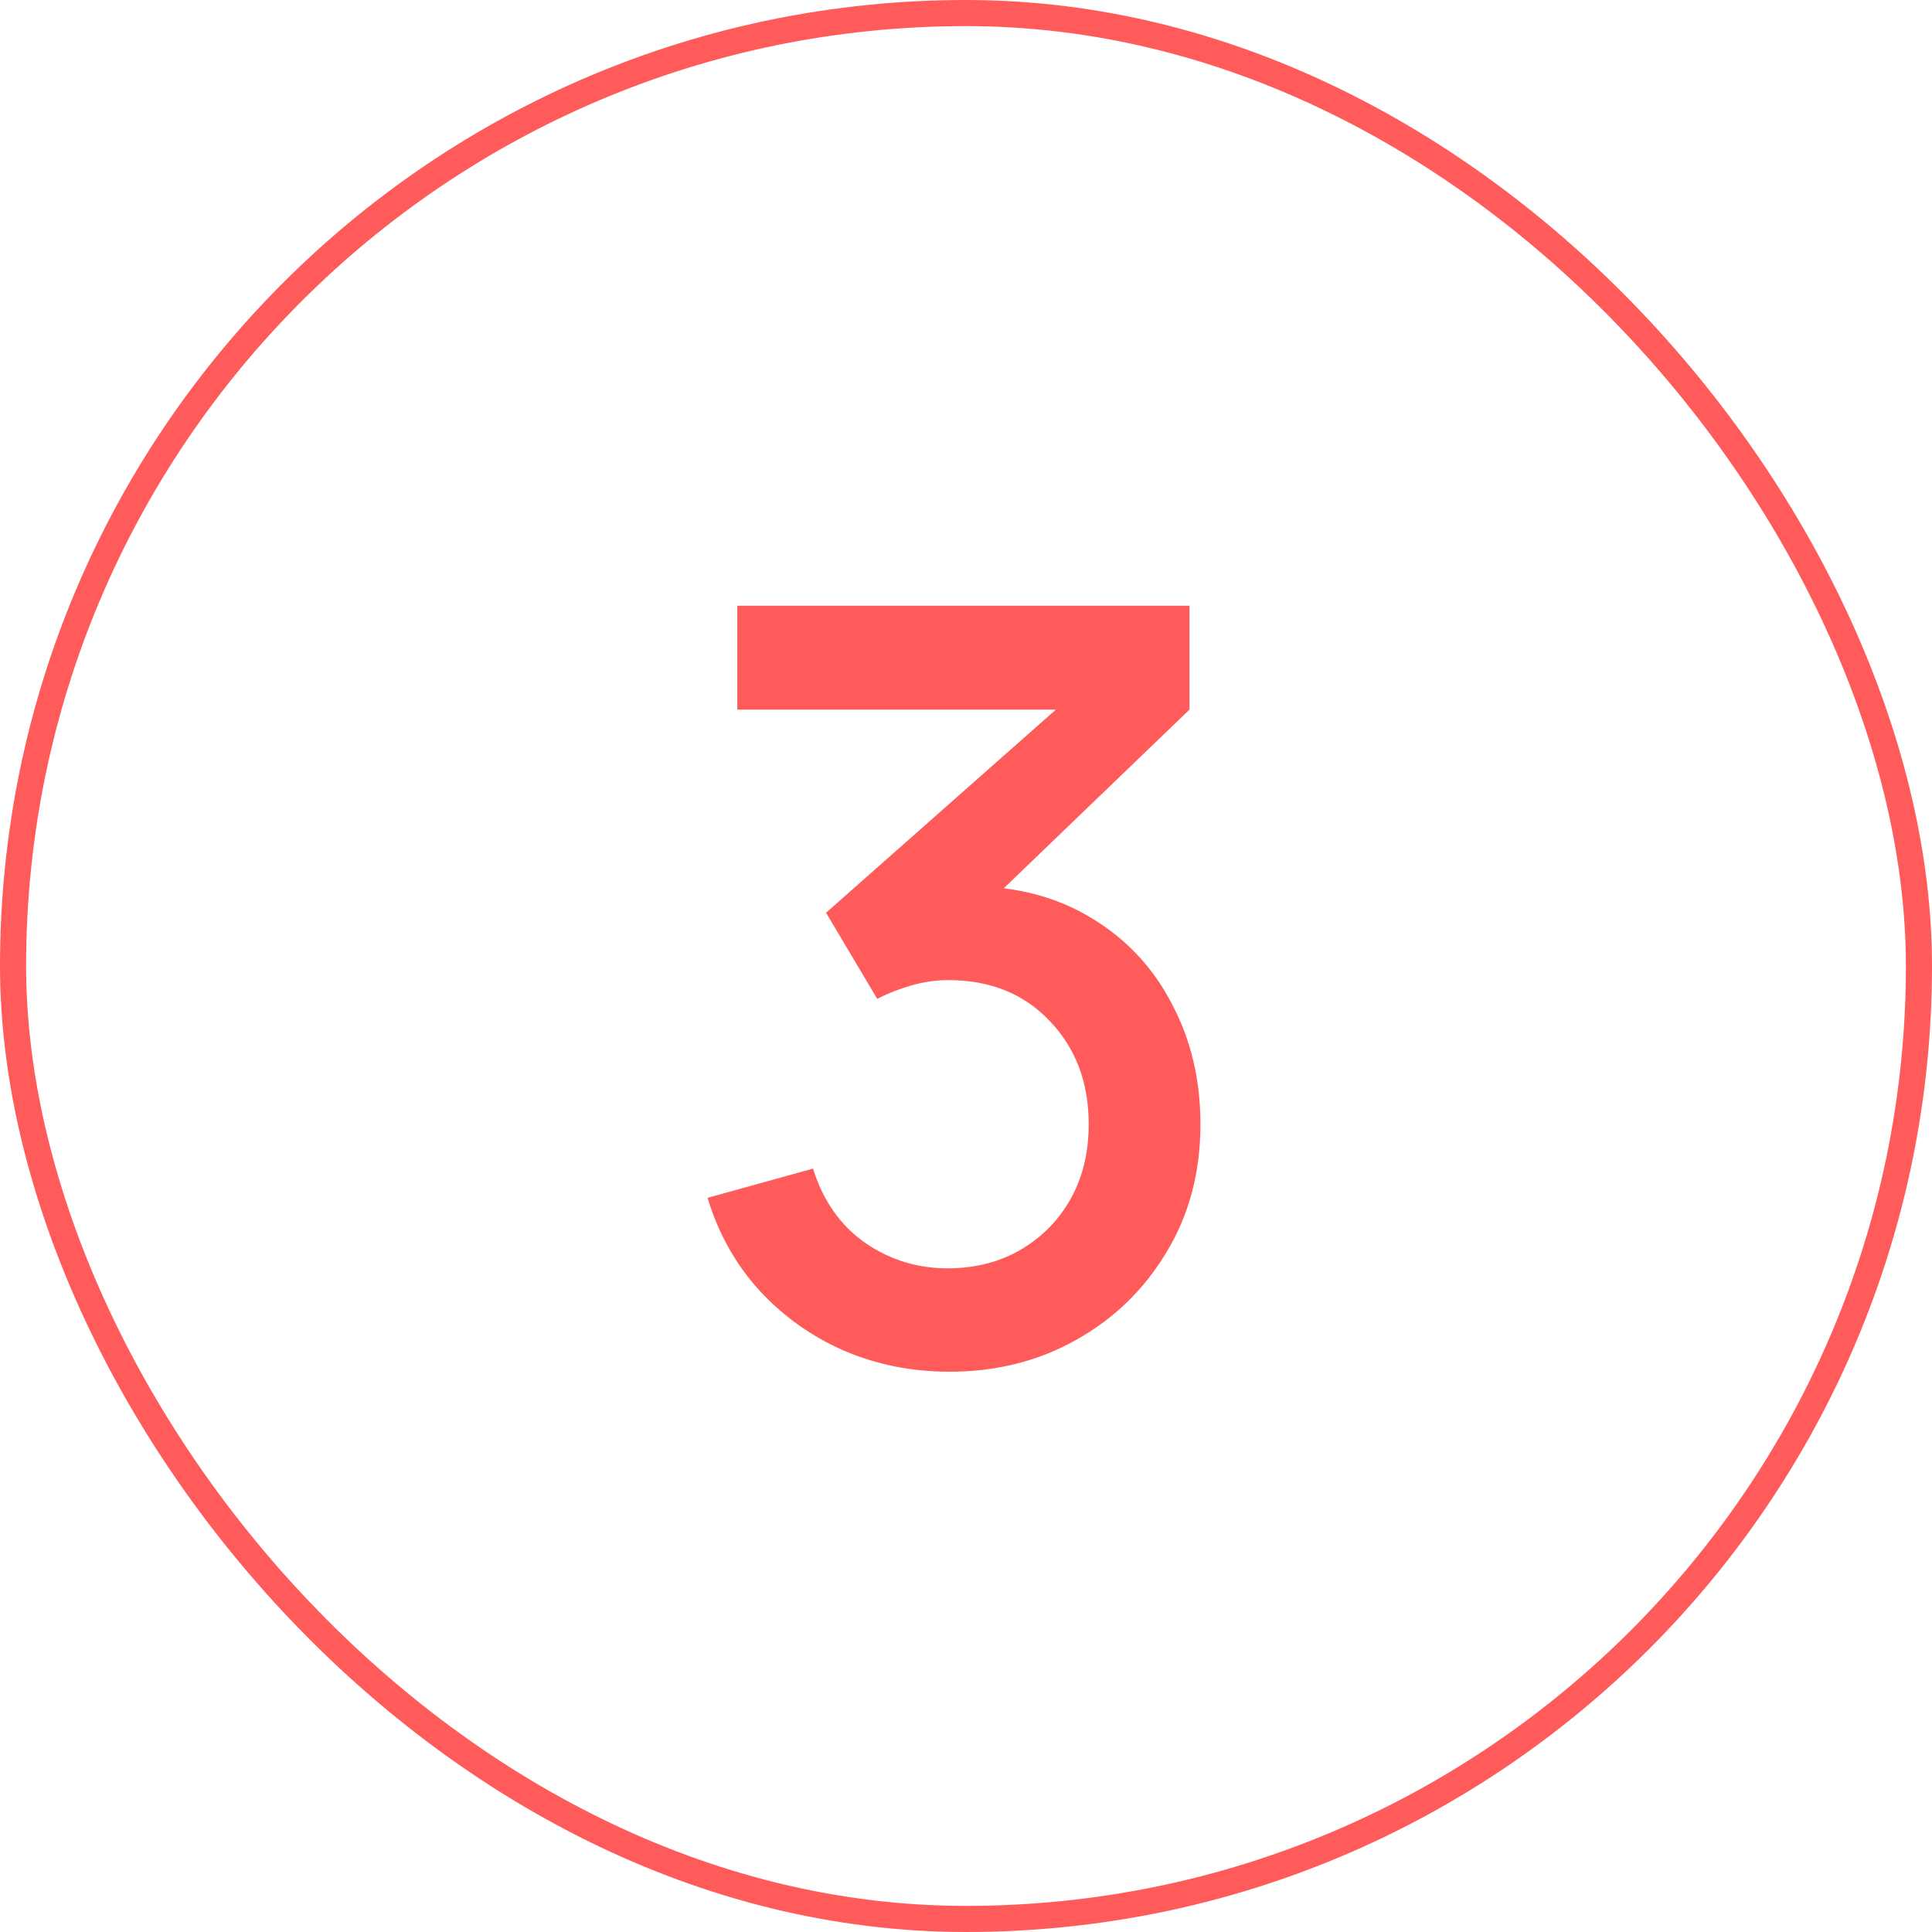
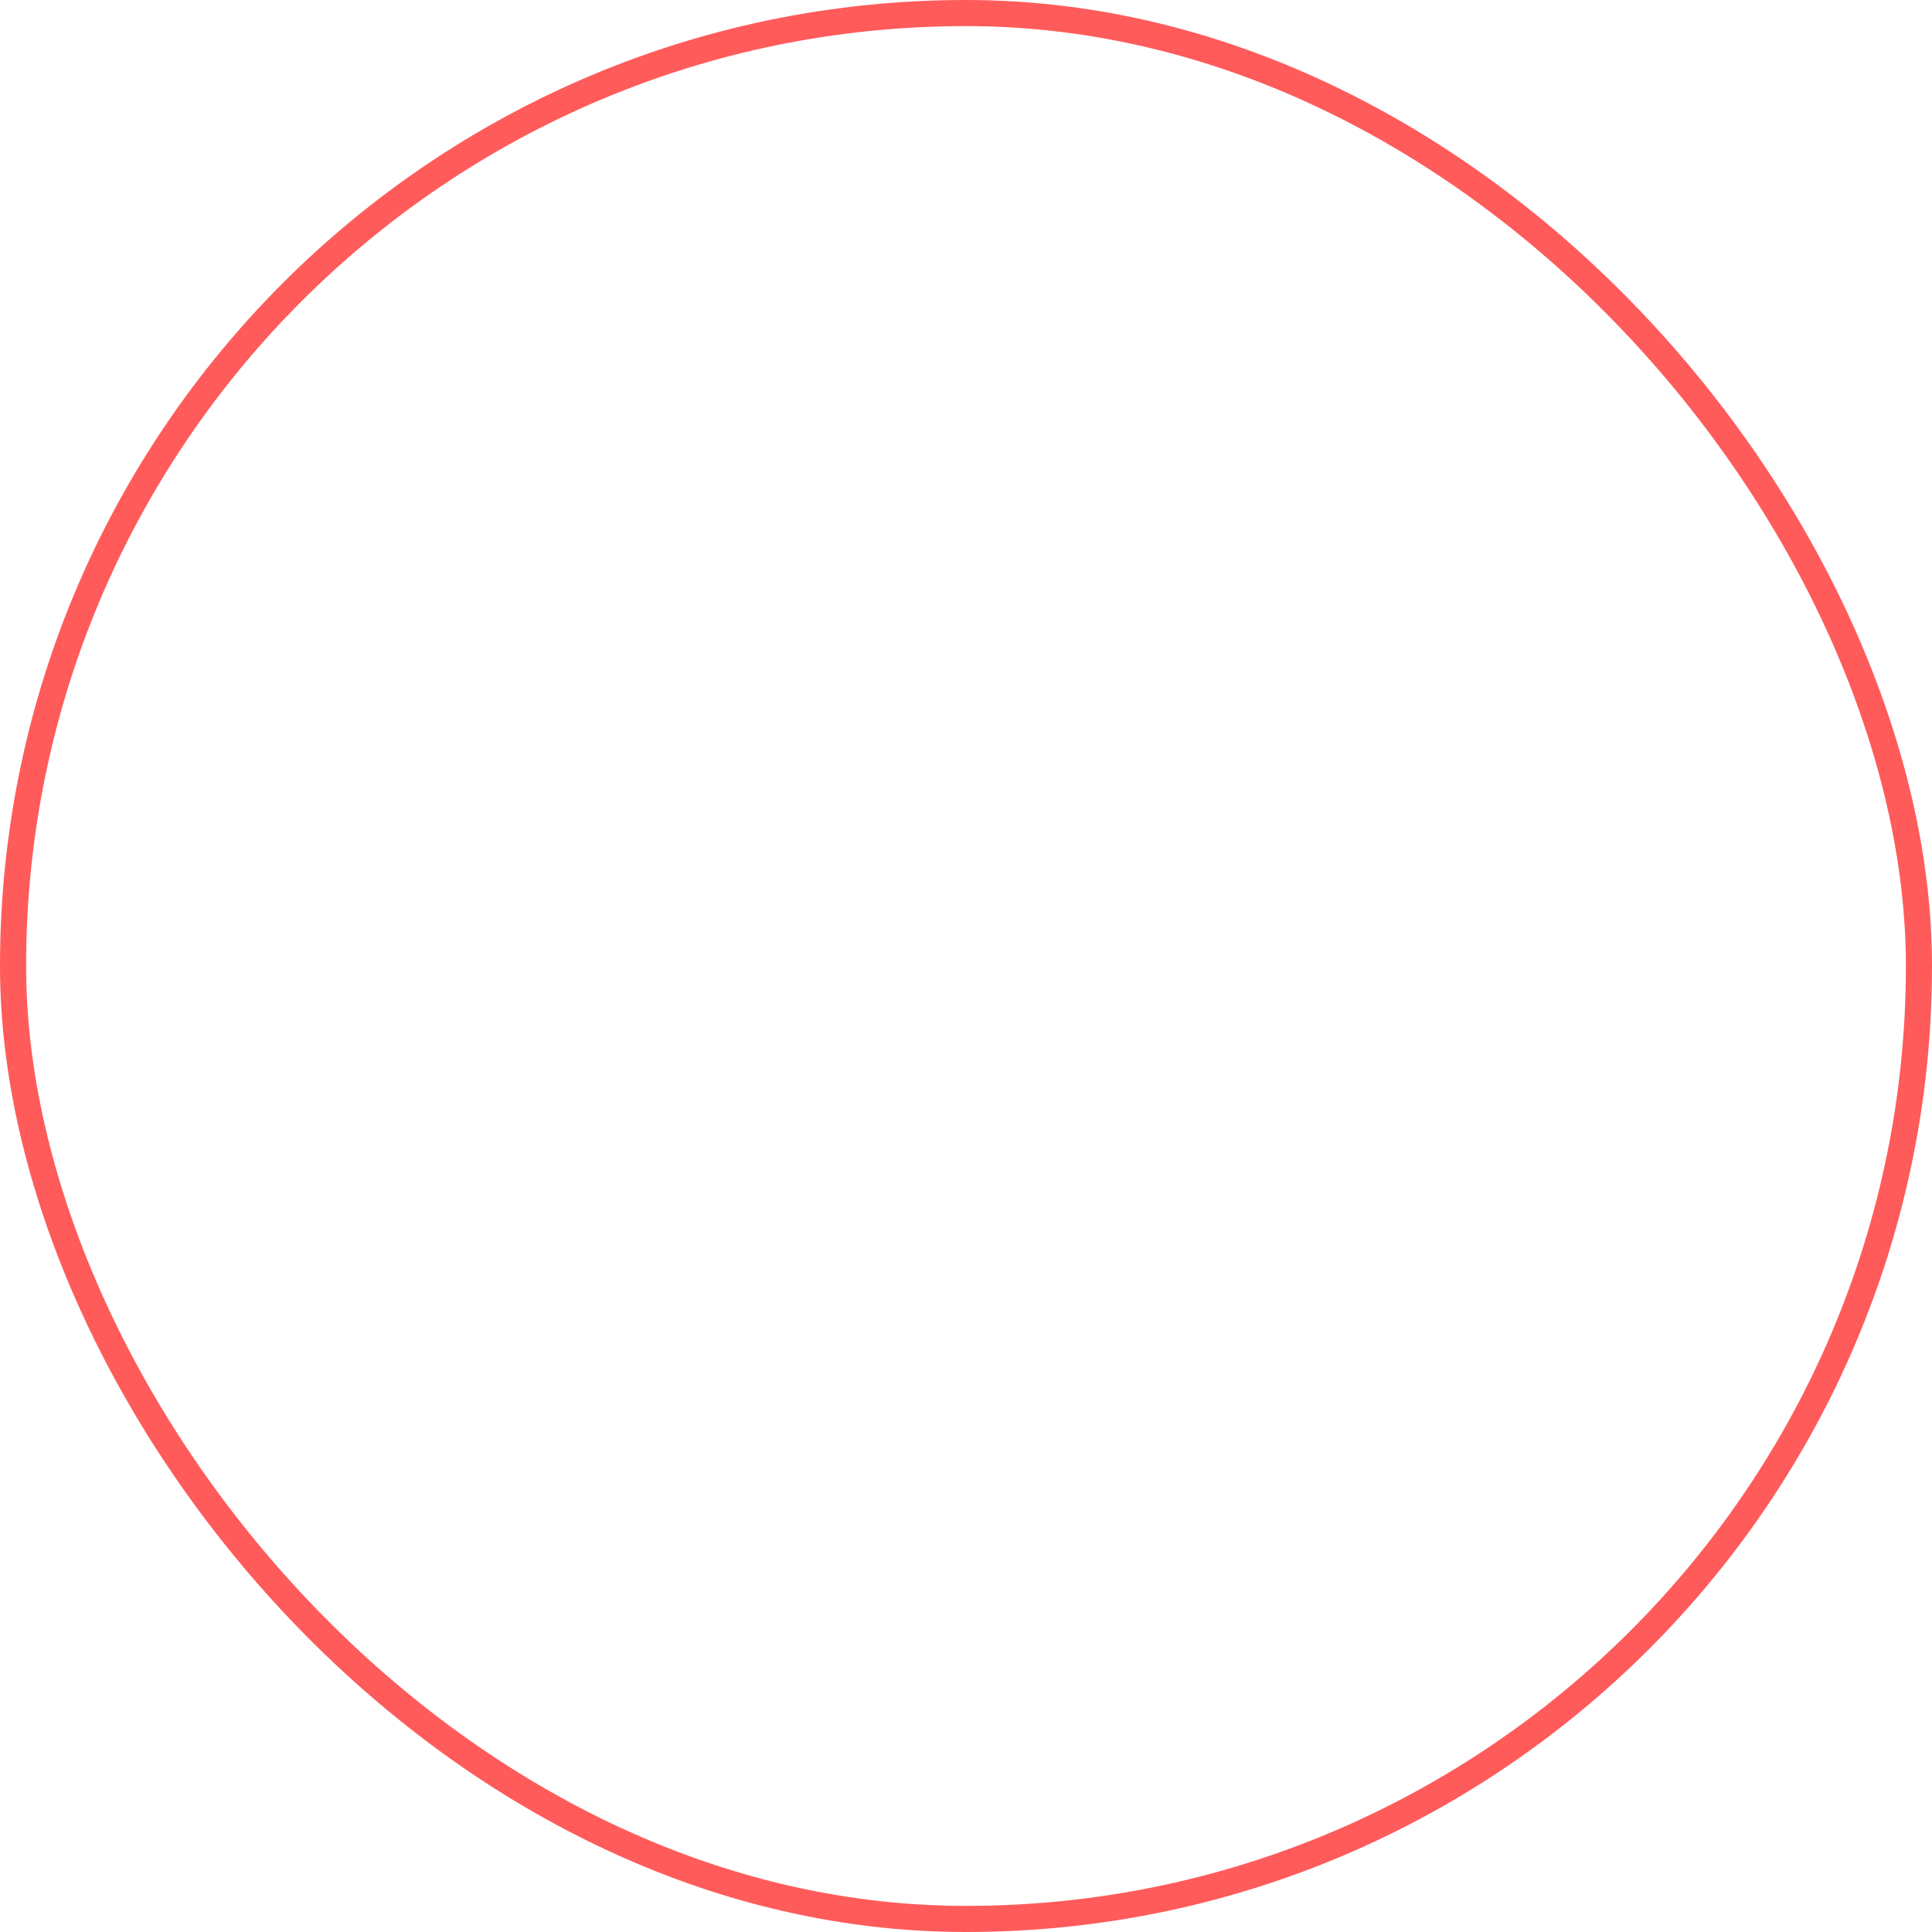
<svg xmlns="http://www.w3.org/2000/svg" width="74" height="74" viewBox="0 0 74 74" fill="none">
-   <path d="M36.36 52.54C34.933 52.54 33.593 52.273 32.34 51.74C31.087 51.193 30 50.42 29.08 49.42C28.173 48.42 27.513 47.24 27.1 45.88L31.14 44.76C31.527 46 32.2 46.953 33.16 47.62C34.12 48.273 35.187 48.593 36.36 48.58C37.413 48.567 38.34 48.32 39.14 47.84C39.94 47.36 40.567 46.713 41.02 45.9C41.473 45.073 41.7 44.127 41.7 43.06C41.7 41.46 41.2 40.14 40.2 39.1C39.213 38.06 37.92 37.54 36.32 37.54C35.867 37.54 35.4 37.607 34.92 37.74C34.453 37.873 34.013 38.047 33.6 38.26L31.64 34.96L41.8 25.98L42.24 27.18H28.24V23.2H45.56V27.18L37.12 35.3L37.08 33.94C38.893 33.94 40.467 34.347 41.8 35.16C43.133 35.96 44.16 37.053 44.88 38.44C45.613 39.813 45.98 41.353 45.98 43.06C45.98 44.9 45.547 46.533 44.68 47.96C43.827 49.387 42.673 50.507 41.22 51.32C39.78 52.133 38.16 52.54 36.36 52.54Z" fill="#FF5B5B" />
  <rect x="0.5" y="0.5" width="73" height="73" rx="36.5" stroke="#FF5B5B" />
</svg>